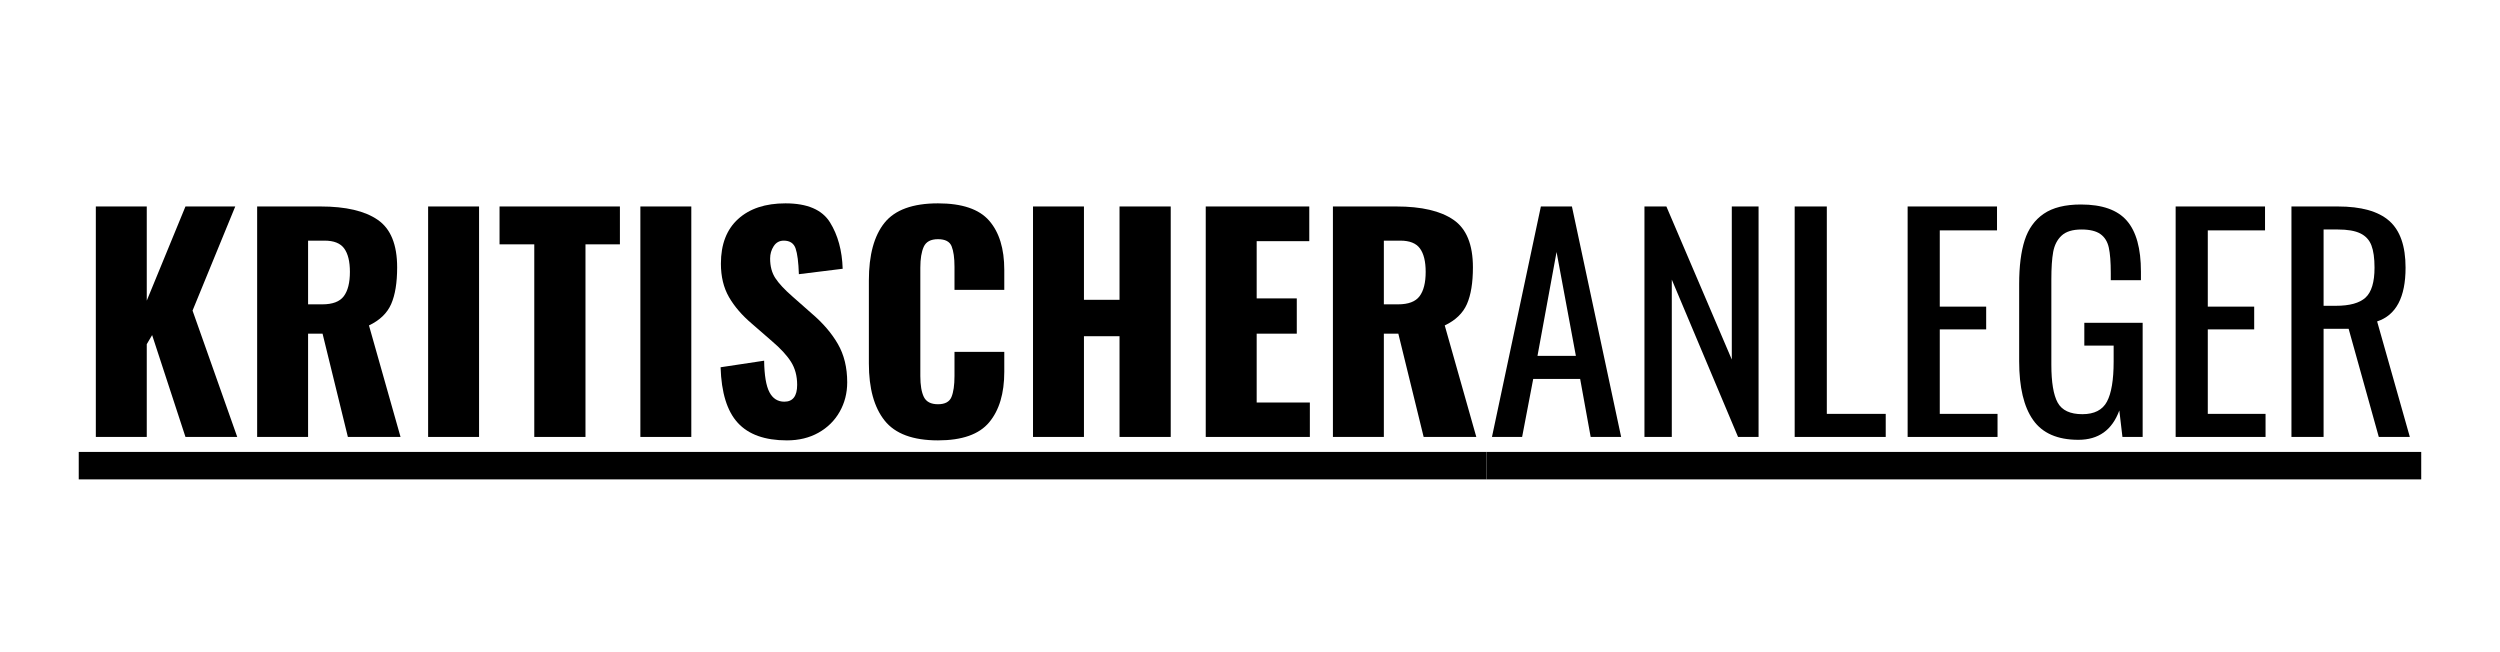
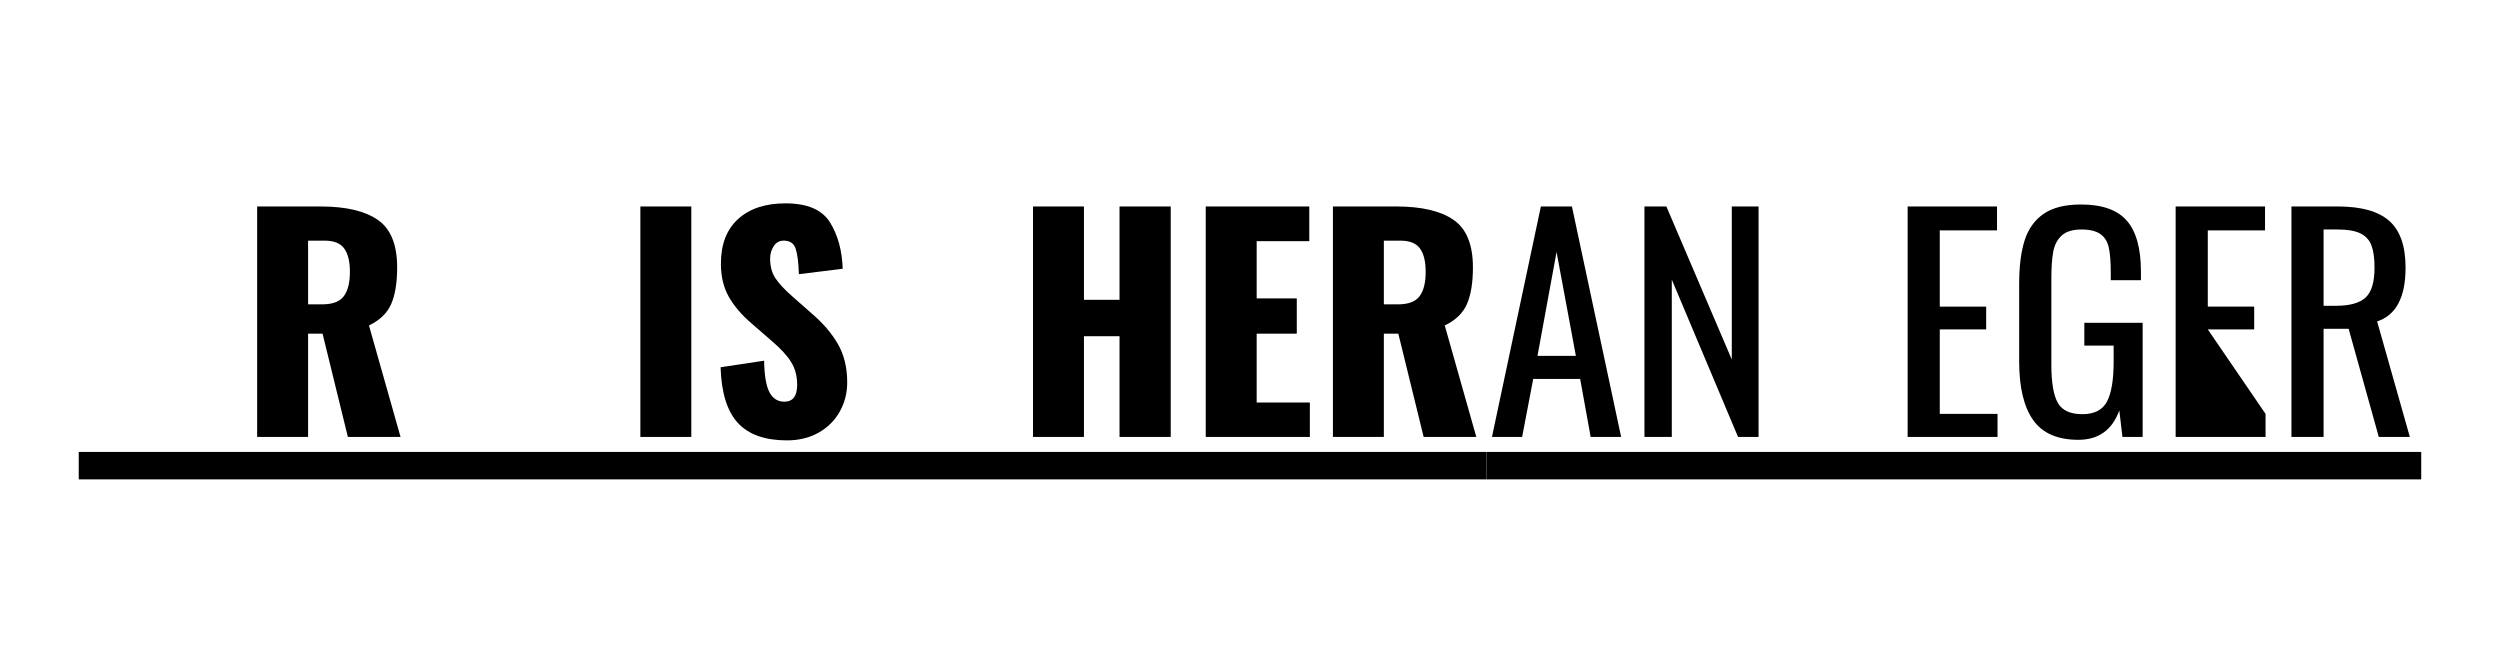
<svg xmlns="http://www.w3.org/2000/svg" height="261" preserveAspectRatio="xMidYMid meet" version="1.0" viewBox="0 0 750 195.75" width="1000" zoomAndPan="magnify">
  <defs>
    <g />
  </defs>
  <path d="M 23.621 135.578 L 445.965 135.578 L 445.965 143.816 L 23.621 143.816 Z M 23.621 135.578" fill="#000000" fill-opacity="1" fill-rule="nonzero" />
  <g fill="#000000" fill-opacity="1">
    <g transform="translate(23.623, 131.083)">
      <g>
-         <path d="M 5.125 -69.141 L 20.406 -69.141 L 20.406 -40.891 L 32.016 -69.141 L 46.953 -69.141 L 34.141 -37.906 L 47.547 0 L 32.016 0 L 22.016 -30.562 L 20.406 -27.828 L 20.406 0 L 5.125 0 Z M 5.125 -69.141" />
-       </g>
+         </g>
    </g>
  </g>
  <g fill="#000000" fill-opacity="1">
    <g transform="translate(72.019, 131.083)">
      <g>
        <path d="M 5.125 -69.141 L 24.156 -69.141 C 31.727 -69.141 37.445 -67.801 41.312 -65.125 C 45.188 -62.457 47.125 -57.707 47.125 -50.875 C 47.125 -46.258 46.523 -42.586 45.328 -39.859 C 44.129 -37.129 41.91 -34.992 38.672 -33.453 L 48.141 0 L 32.344 0 L 24.75 -30.984 L 20.406 -30.984 L 20.406 0 L 5.125 0 Z M 24.672 -39.781 C 27.742 -39.781 29.891 -40.586 31.109 -42.203 C 32.336 -43.828 32.953 -46.266 32.953 -49.516 C 32.953 -52.641 32.379 -54.984 31.234 -56.547 C 30.098 -58.109 28.141 -58.891 25.359 -58.891 L 20.406 -58.891 L 20.406 -39.781 Z M 24.672 -39.781" />
      </g>
    </g>
  </g>
  <g fill="#000000" fill-opacity="1">
    <g transform="translate(123.233, 131.083)">
      <g>
-         <path d="M 5.203 -69.141 L 20.484 -69.141 L 20.484 0 L 5.203 0 Z M 5.203 -69.141" />
-       </g>
+         </g>
    </g>
  </g>
  <g fill="#000000" fill-opacity="1">
    <g transform="translate(148.925, 131.083)">
      <g>
-         <path d="M 11.359 -57.781 L 0.938 -57.781 L 0.938 -69.141 L 37.047 -69.141 L 37.047 -57.781 L 26.719 -57.781 L 26.719 0 L 11.359 0 Z M 11.359 -57.781" />
-       </g>
+         </g>
    </g>
  </g>
  <g fill="#000000" fill-opacity="1">
    <g transform="translate(186.908, 131.083)">
      <g>
        <path d="M 5.203 -69.141 L 20.484 -69.141 L 20.484 0 L 5.203 0 Z M 5.203 -69.141" />
      </g>
    </g>
  </g>
  <g fill="#000000" fill-opacity="1">
    <g transform="translate(212.6, 131.083)">
      <g>
        <path d="M 23.469 1.031 C 16.875 1.031 11.969 -0.719 8.75 -4.219 C 5.531 -7.719 3.805 -13.281 3.578 -20.906 L 16.641 -22.875 C 16.703 -18.488 17.227 -15.344 18.219 -13.438 C 19.219 -11.531 20.711 -10.578 22.703 -10.578 C 25.266 -10.578 26.547 -12.258 26.547 -15.625 C 26.547 -18.289 25.93 -20.594 24.703 -22.531 C 23.484 -24.469 21.566 -26.547 18.953 -28.766 L 12.969 -33.969 C 10.008 -36.477 7.719 -39.141 6.094 -41.953 C 4.477 -44.766 3.672 -48.109 3.672 -51.984 C 3.672 -57.785 5.391 -62.25 8.828 -65.375 C 12.273 -68.508 17.016 -70.078 23.047 -70.078 C 29.586 -70.078 34.039 -68.172 36.406 -64.359 C 38.77 -60.547 40.035 -55.91 40.203 -50.453 L 27.062 -48.828 C 26.945 -52.41 26.617 -54.984 26.078 -56.547 C 25.535 -58.109 24.352 -58.891 22.531 -58.891 C 21.227 -58.891 20.219 -58.332 19.5 -57.219 C 18.789 -56.113 18.438 -54.879 18.438 -53.516 C 18.438 -51.18 18.961 -49.219 20.016 -47.625 C 21.066 -46.031 22.758 -44.211 25.094 -42.172 L 30.812 -37.125 C 34.227 -34.227 36.875 -31.156 38.75 -27.906 C 40.625 -24.664 41.562 -20.828 41.562 -16.391 C 41.562 -13.148 40.805 -10.203 39.297 -7.547 C 37.797 -4.898 35.676 -2.805 32.938 -1.266 C 30.207 0.266 27.051 1.031 23.469 1.031 Z M 23.469 1.031" />
      </g>
    </g>
  </g>
  <g fill="#000000" fill-opacity="1">
    <g transform="translate(256.473, 131.083)">
      <g>
-         <path d="M 24.922 1.031 C 17.41 1.031 12.078 -0.945 8.922 -4.906 C 5.766 -8.863 4.188 -14.566 4.188 -22.016 L 4.188 -46.953 C 4.188 -54.578 5.75 -60.336 8.875 -64.234 C 12.008 -68.129 17.359 -70.078 24.922 -70.078 C 32.148 -70.078 37.27 -68.344 40.281 -64.875 C 43.301 -61.406 44.812 -56.484 44.812 -50.109 L 44.812 -44.125 L 29.875 -44.125 L 29.875 -51.047 C 29.875 -53.723 29.586 -55.77 29.016 -57.188 C 28.453 -58.613 27.086 -59.328 24.922 -59.328 C 22.766 -59.328 21.344 -58.57 20.656 -57.062 C 19.969 -55.551 19.625 -53.457 19.625 -50.781 L 19.625 -18.266 C 19.625 -15.535 19.977 -13.441 20.688 -11.984 C 21.406 -10.535 22.816 -9.812 24.922 -9.812 C 27.023 -9.812 28.375 -10.535 28.969 -11.984 C 29.57 -13.441 29.875 -15.535 29.875 -18.266 L 29.875 -25.516 L 44.812 -25.516 L 44.812 -19.547 C 44.812 -13.055 43.301 -8.004 40.281 -4.391 C 37.27 -0.773 32.148 1.031 24.922 1.031 Z M 24.922 1.031" />
-       </g>
+         </g>
    </g>
  </g>
  <g fill="#000000" fill-opacity="1">
    <g transform="translate(304.529, 131.083)">
      <g>
        <path d="M 5.375 -69.141 L 20.656 -69.141 L 20.656 -41.141 L 31.328 -41.141 L 31.328 -69.141 L 46.688 -69.141 L 46.688 0 L 31.328 0 L 31.328 -30.219 L 20.656 -30.219 L 20.656 0 L 5.375 0 Z M 5.375 -69.141" />
      </g>
    </g>
  </g>
  <g fill="#000000" fill-opacity="1">
    <g transform="translate(356.596, 131.083)">
      <g>
        <path d="M 5.125 -69.141 L 36.188 -69.141 L 36.188 -58.734 L 20.406 -58.734 L 20.406 -41.562 L 32.438 -41.562 L 32.438 -30.984 L 20.406 -30.984 L 20.406 -10.328 L 36.359 -10.328 L 36.359 0 L 5.125 0 Z M 5.125 -69.141" />
      </g>
    </g>
  </g>
  <g fill="#000000" fill-opacity="1">
    <g transform="translate(394.75, 131.083)">
      <g>
        <path d="M 5.125 -69.141 L 24.156 -69.141 C 31.727 -69.141 37.445 -67.801 41.312 -65.125 C 45.188 -62.457 47.125 -57.707 47.125 -50.875 C 47.125 -46.258 46.523 -42.586 45.328 -39.859 C 44.129 -37.129 41.91 -34.992 38.672 -33.453 L 48.141 0 L 32.344 0 L 24.75 -30.984 L 20.406 -30.984 L 20.406 0 L 5.125 0 Z M 24.672 -39.781 C 27.742 -39.781 29.891 -40.586 31.109 -42.203 C 32.336 -43.828 32.953 -46.266 32.953 -49.516 C 32.953 -52.641 32.379 -54.984 31.234 -56.547 C 30.098 -58.109 28.141 -58.891 25.359 -58.891 L 20.406 -58.891 L 20.406 -39.781 Z M 24.672 -39.781" />
      </g>
    </g>
  </g>
  <path d="M 445.965 135.578 L 726.367 135.578 L 726.367 143.816 L 445.965 143.816 Z M 445.965 135.578" fill="#000000" fill-opacity="1" fill-rule="nonzero" />
  <g fill="#000000" fill-opacity="1">
    <g transform="translate(445.966, 131.083)">
      <g>
        <path d="M 16.297 -69.141 L 25.609 -69.141 L 40.375 0 L 31.234 0 L 28.078 -17.406 L 14 -17.406 L 10.672 0 L 1.625 0 Z M 26.797 -24.328 L 21 -55.484 L 15.281 -24.328 Z M 26.797 -24.328" />
      </g>
    </g>
  </g>
  <g fill="#000000" fill-opacity="1">
    <g transform="translate(487.961, 131.083)">
      <g>
        <path d="M 5.375 -69.141 L 11.953 -69.141 L 31.578 -23.219 L 31.578 -69.141 L 39.609 -69.141 L 39.609 0 L 33.453 0 L 13.578 -47.203 L 13.578 0 L 5.375 0 Z M 5.375 -69.141" />
      </g>
    </g>
  </g>
  <g fill="#000000" fill-opacity="1">
    <g transform="translate(533.029, 131.083)">
      <g>
-         <path d="M 5.375 -69.141 L 15.016 -69.141 L 15.016 -6.922 L 32.688 -6.922 L 32.688 0 L 5.375 0 Z M 5.375 -69.141" />
-       </g>
+         </g>
    </g>
  </g>
  <g fill="#000000" fill-opacity="1">
    <g transform="translate(566.915, 131.083)">
      <g>
        <path d="M 5.375 -69.141 L 32.188 -69.141 L 32.188 -61.969 L 15.016 -61.969 L 15.016 -39.094 L 28.938 -39.094 L 28.938 -32.266 L 15.016 -32.266 L 15.016 -6.922 L 32.344 -6.922 L 32.344 0 L 5.375 0 Z M 5.375 -69.141" />
      </g>
    </g>
  </g>
  <g fill="#000000" fill-opacity="1">
    <g transform="translate(601.655, 131.083)">
      <g>
        <path d="M 21.859 0.859 C 15.598 0.859 11.07 -1.117 8.281 -5.078 C 5.488 -9.035 4.094 -14.91 4.094 -22.703 L 4.094 -45.844 C 4.094 -51.188 4.645 -55.578 5.75 -59.016 C 6.863 -62.461 8.77 -65.109 11.469 -66.953 C 14.176 -68.805 17.895 -69.734 22.625 -69.734 C 29 -69.734 33.594 -68.109 36.406 -64.859 C 39.219 -61.617 40.625 -56.531 40.625 -49.594 L 40.625 -47.031 L 31.578 -47.031 L 31.578 -49.172 C 31.578 -52.473 31.379 -55.02 30.984 -56.812 C 30.586 -58.602 29.75 -59.953 28.469 -60.859 C 27.188 -61.773 25.297 -62.234 22.797 -62.234 C 20.117 -62.234 18.125 -61.617 16.812 -60.391 C 15.508 -59.172 14.672 -57.535 14.297 -55.484 C 13.93 -53.43 13.75 -50.703 13.75 -47.297 L 13.75 -21.688 C 13.75 -16.395 14.383 -12.594 15.656 -10.281 C 16.938 -7.977 19.398 -6.828 23.047 -6.828 C 26.629 -6.828 29.086 -8.078 30.422 -10.578 C 31.766 -13.086 32.438 -17.102 32.438 -22.625 L 32.438 -27.406 L 23.641 -27.406 L 23.641 -34.234 L 41.141 -34.234 L 41.141 0 L 35.078 0 L 34.141 -7.938 C 31.984 -2.07 27.891 0.859 21.859 0.859 Z M 21.859 0.859" />
      </g>
    </g>
  </g>
  <g fill="#000000" fill-opacity="1">
    <g transform="translate(647.32, 131.083)">
      <g>
-         <path d="M 5.375 -69.141 L 32.188 -69.141 L 32.188 -61.969 L 15.016 -61.969 L 15.016 -39.094 L 28.938 -39.094 L 28.938 -32.266 L 15.016 -32.266 L 15.016 -6.922 L 32.344 -6.922 L 32.344 0 L 5.375 0 Z M 5.375 -69.141" />
+         <path d="M 5.375 -69.141 L 32.188 -69.141 L 32.188 -61.969 L 15.016 -61.969 L 15.016 -39.094 L 28.938 -39.094 L 28.938 -32.266 L 15.016 -32.266 L 32.344 -6.922 L 32.344 0 L 5.375 0 Z M 5.375 -69.141" />
      </g>
    </g>
  </g>
  <g fill="#000000" fill-opacity="1">
    <g transform="translate(682.06, 131.083)">
      <g>
        <path d="M 5.375 -69.141 L 19.297 -69.141 C 26.297 -69.141 31.43 -67.703 34.703 -64.828 C 37.973 -61.953 39.609 -57.27 39.609 -50.781 C 39.609 -41.906 36.766 -36.531 31.078 -34.656 L 40.891 0 L 31.578 0 L 22.531 -32.438 L 15.016 -32.438 L 15.016 0 L 5.375 0 Z M 18.688 -39.344 C 22.844 -39.344 25.816 -40.164 27.609 -41.812 C 29.398 -43.469 30.297 -46.457 30.297 -50.781 C 30.297 -53.633 29.984 -55.867 29.359 -57.484 C 28.734 -59.109 27.625 -60.305 26.031 -61.078 C 24.438 -61.848 22.191 -62.234 19.297 -62.234 L 15.016 -62.234 L 15.016 -39.344 Z M 18.688 -39.344" />
      </g>
    </g>
  </g>
</svg>